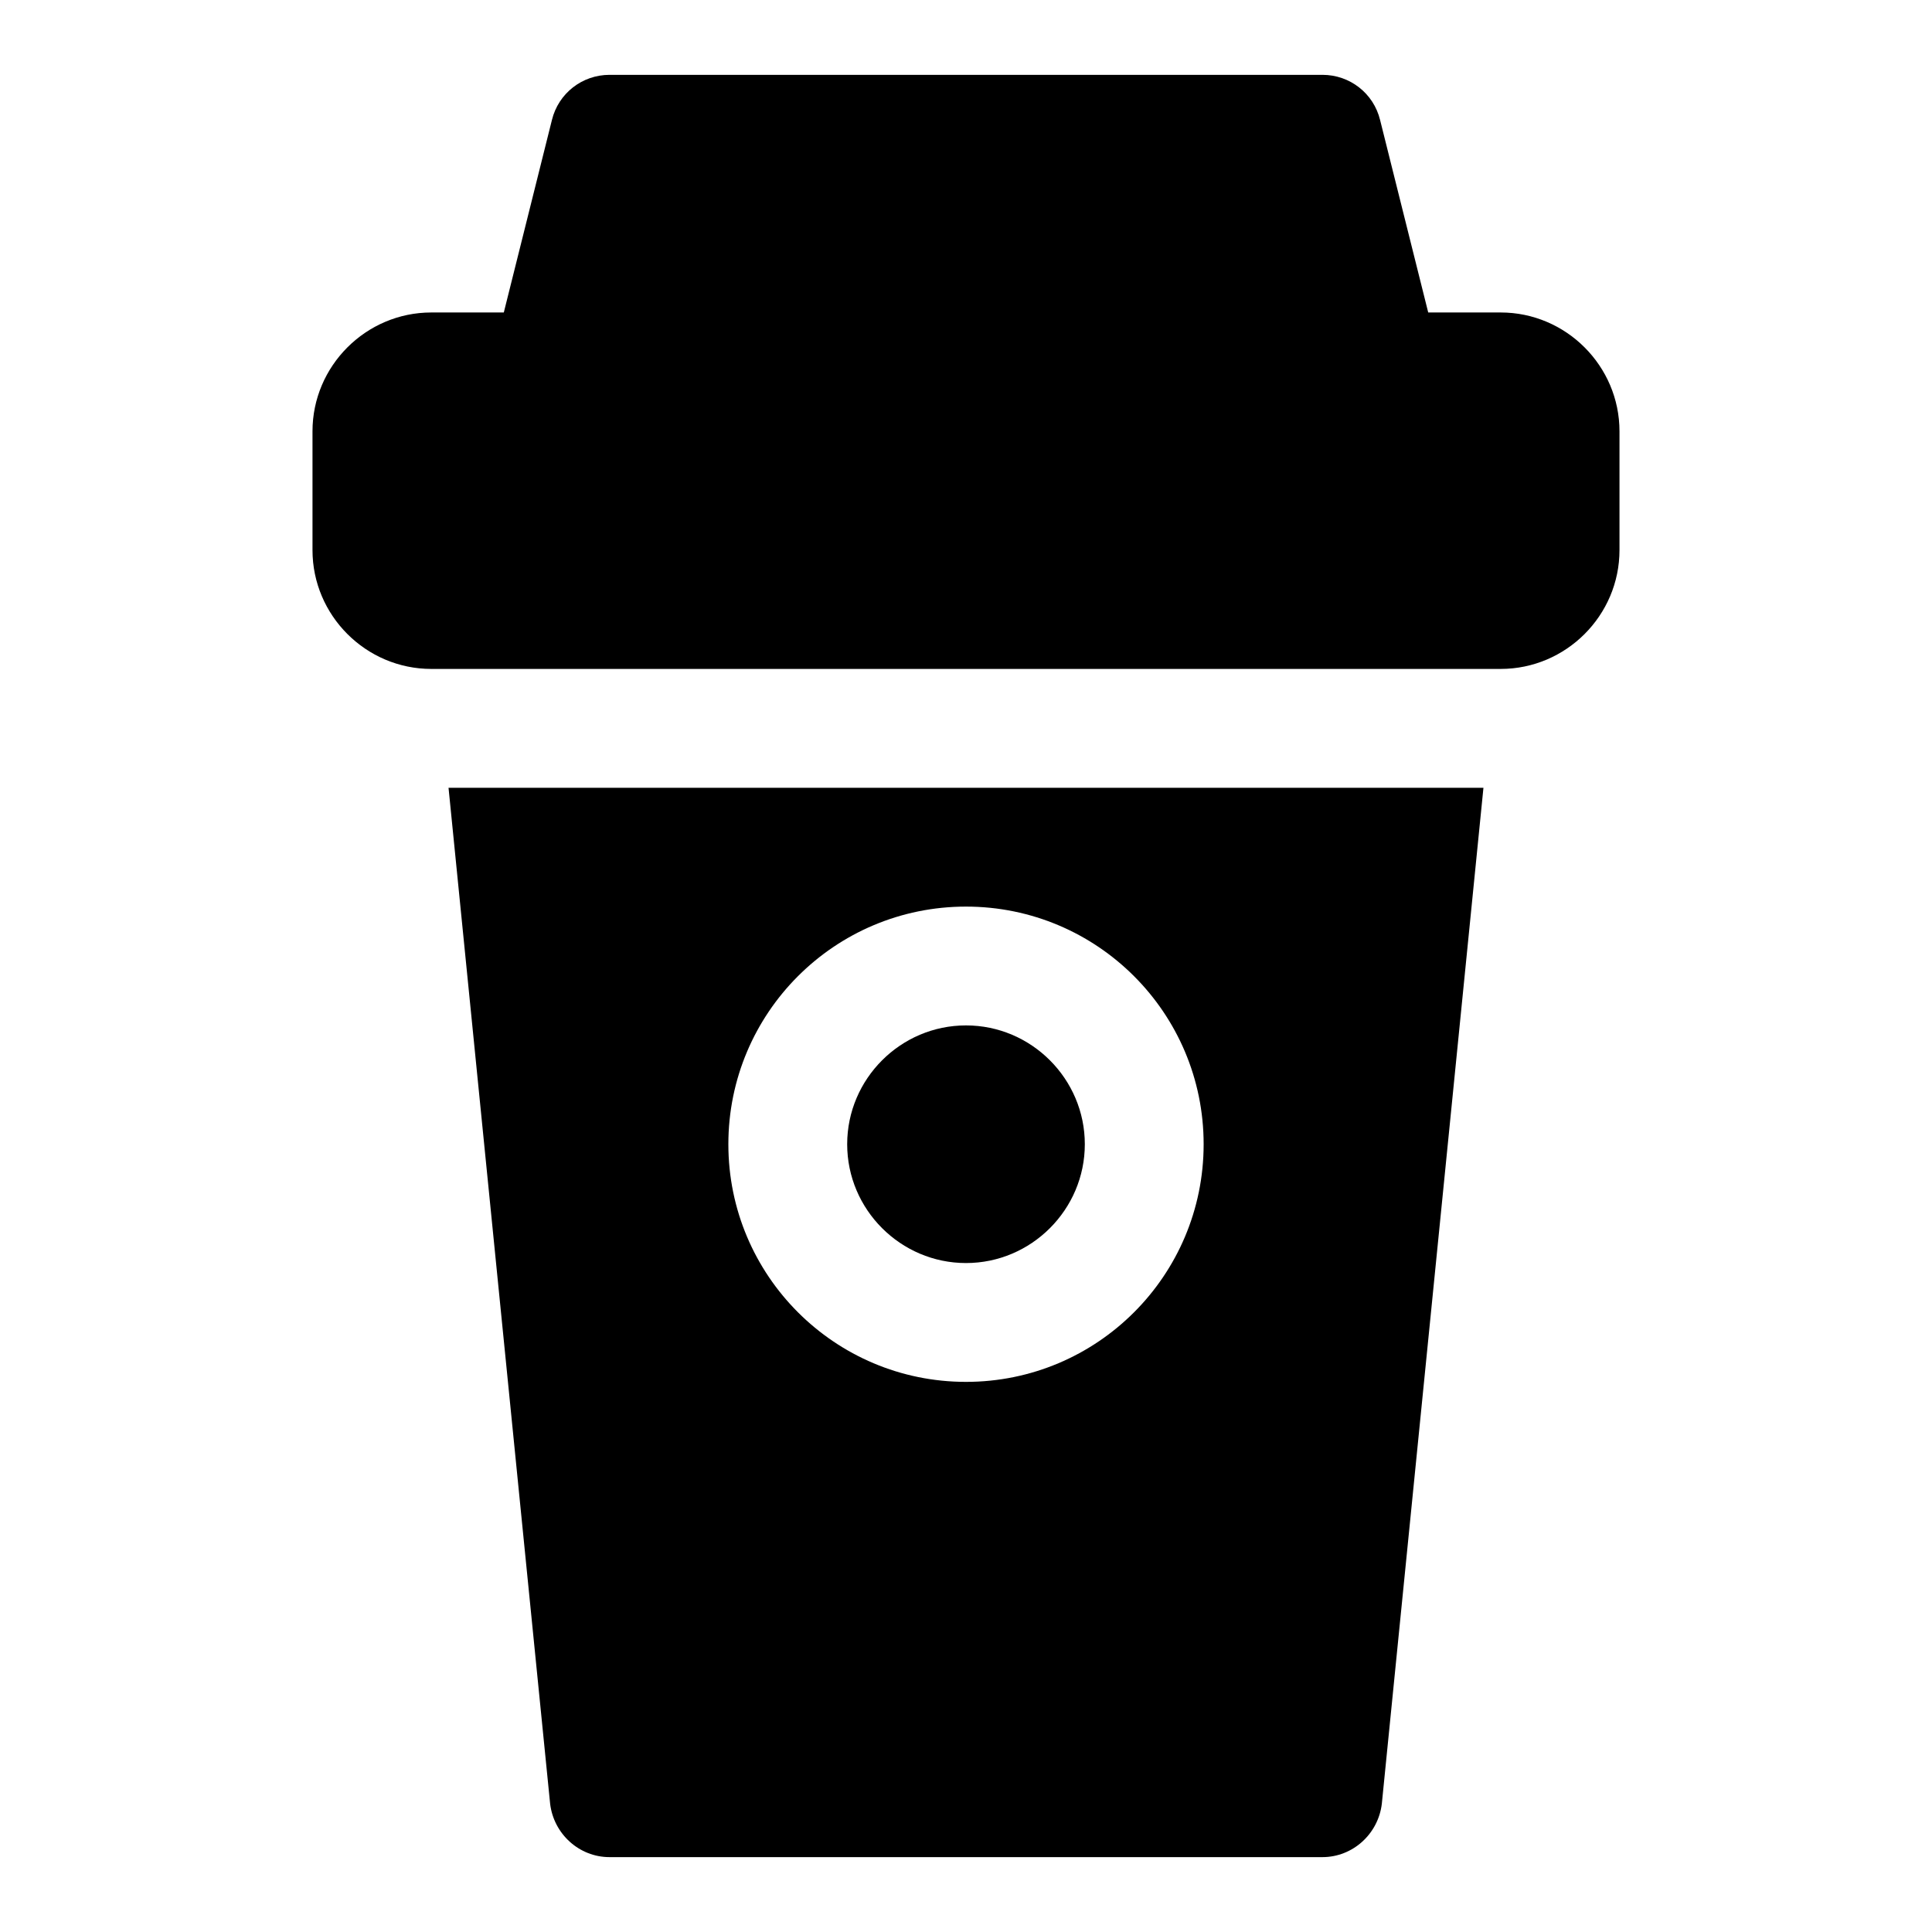
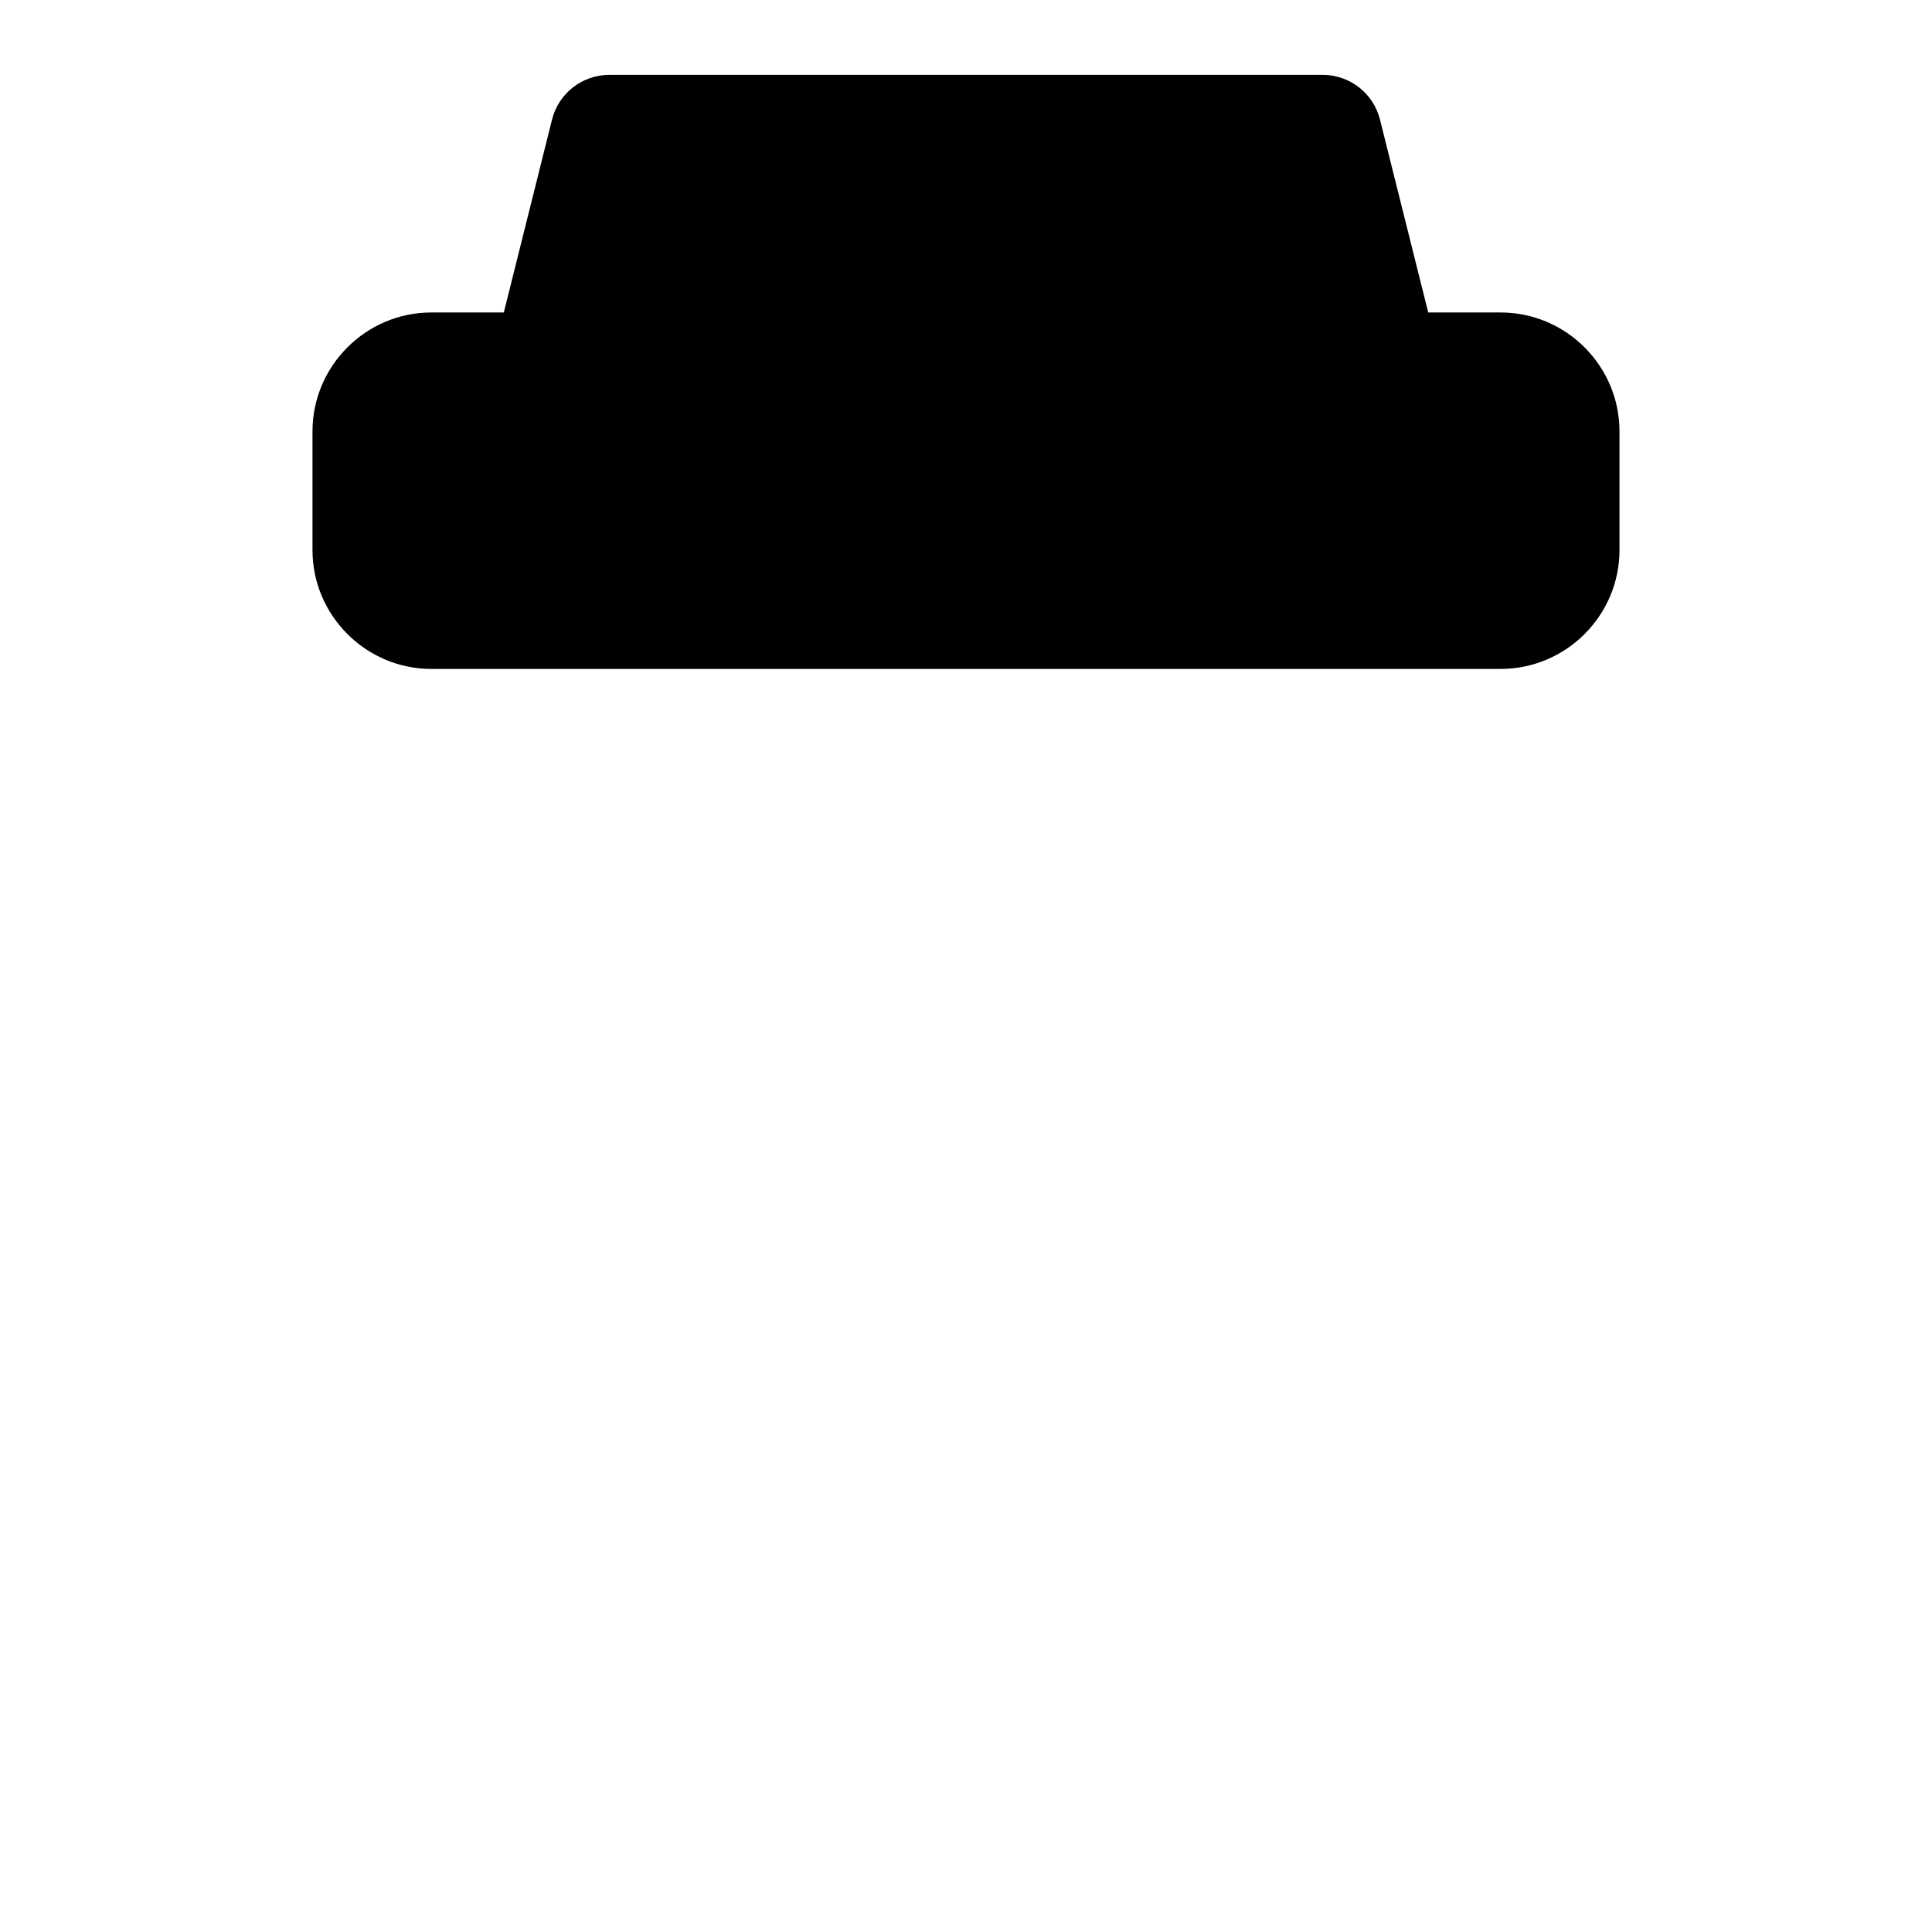
<svg xmlns="http://www.w3.org/2000/svg" fill="#000000" width="800px" height="800px" version="1.1" viewBox="144 144 512 512">
  <g>
    <path d="m541.7 226.81h-19.207l-12.754-51.008c-1.73-7.086-8.031-11.969-15.273-11.969h-188.93c-7.242 0-13.539 4.883-15.273 11.969l-12.75 51.008h-19.211c-17.316 0-31.488 14.172-31.488 31.488v31.488c0 17.32 14.168 31.488 31.488 31.488h283.39c17.32 0 31.488-14.168 31.488-31.488v-31.488c0-17.316-14.172-31.488-31.488-31.488z" />
-     <path d="m294.67 352.77h-31.805l26.922 269.22c0.945 8.031 7.715 14.168 15.742 14.168h188.93c8.031 0 14.801-6.141 15.742-14.168l26.926-269.22zm105.33 31.488c34.793 0 62.977 28.184 62.977 62.977s-28.184 62.977-62.977 62.977-62.977-28.184-62.977-62.977 28.18-62.977 62.977-62.977z" />
-     <path d="m400 478.72c17.32 0 31.488-14.168 31.488-31.488 0-17.32-14.168-31.488-31.488-31.488s-31.488 14.168-31.488 31.488c0 17.32 14.168 31.488 31.488 31.488z" />
  </g>
</svg>